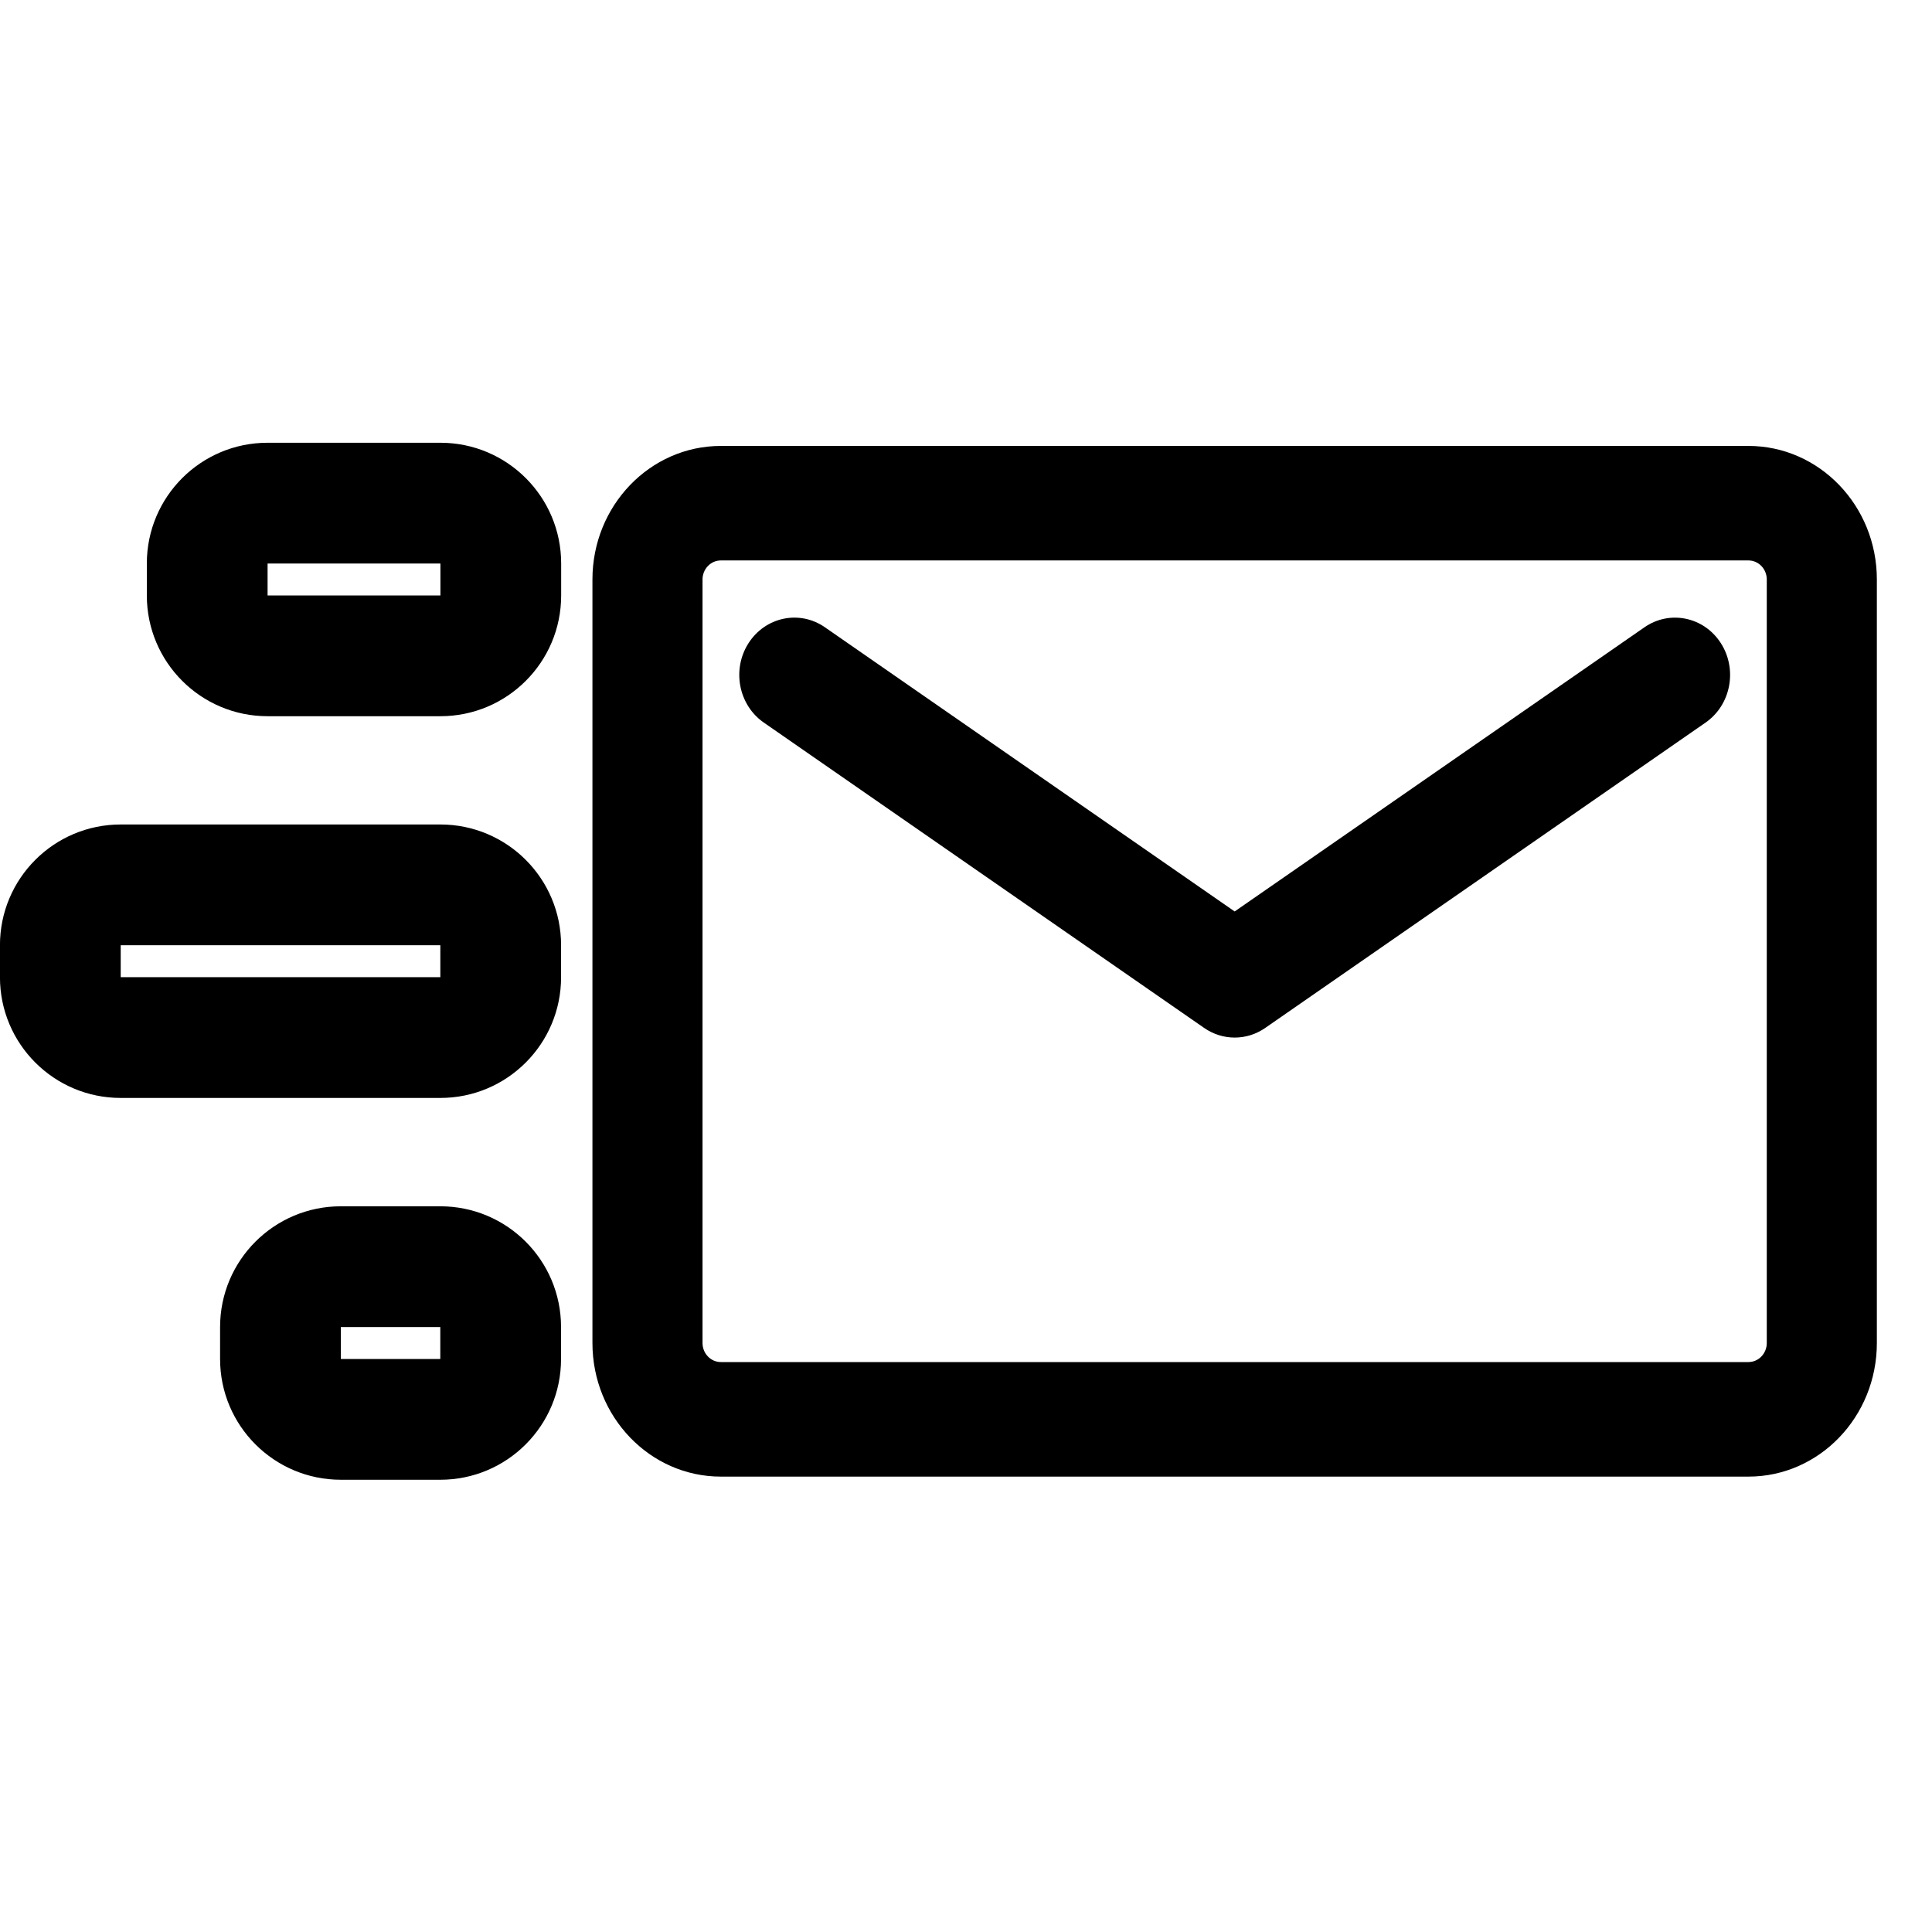
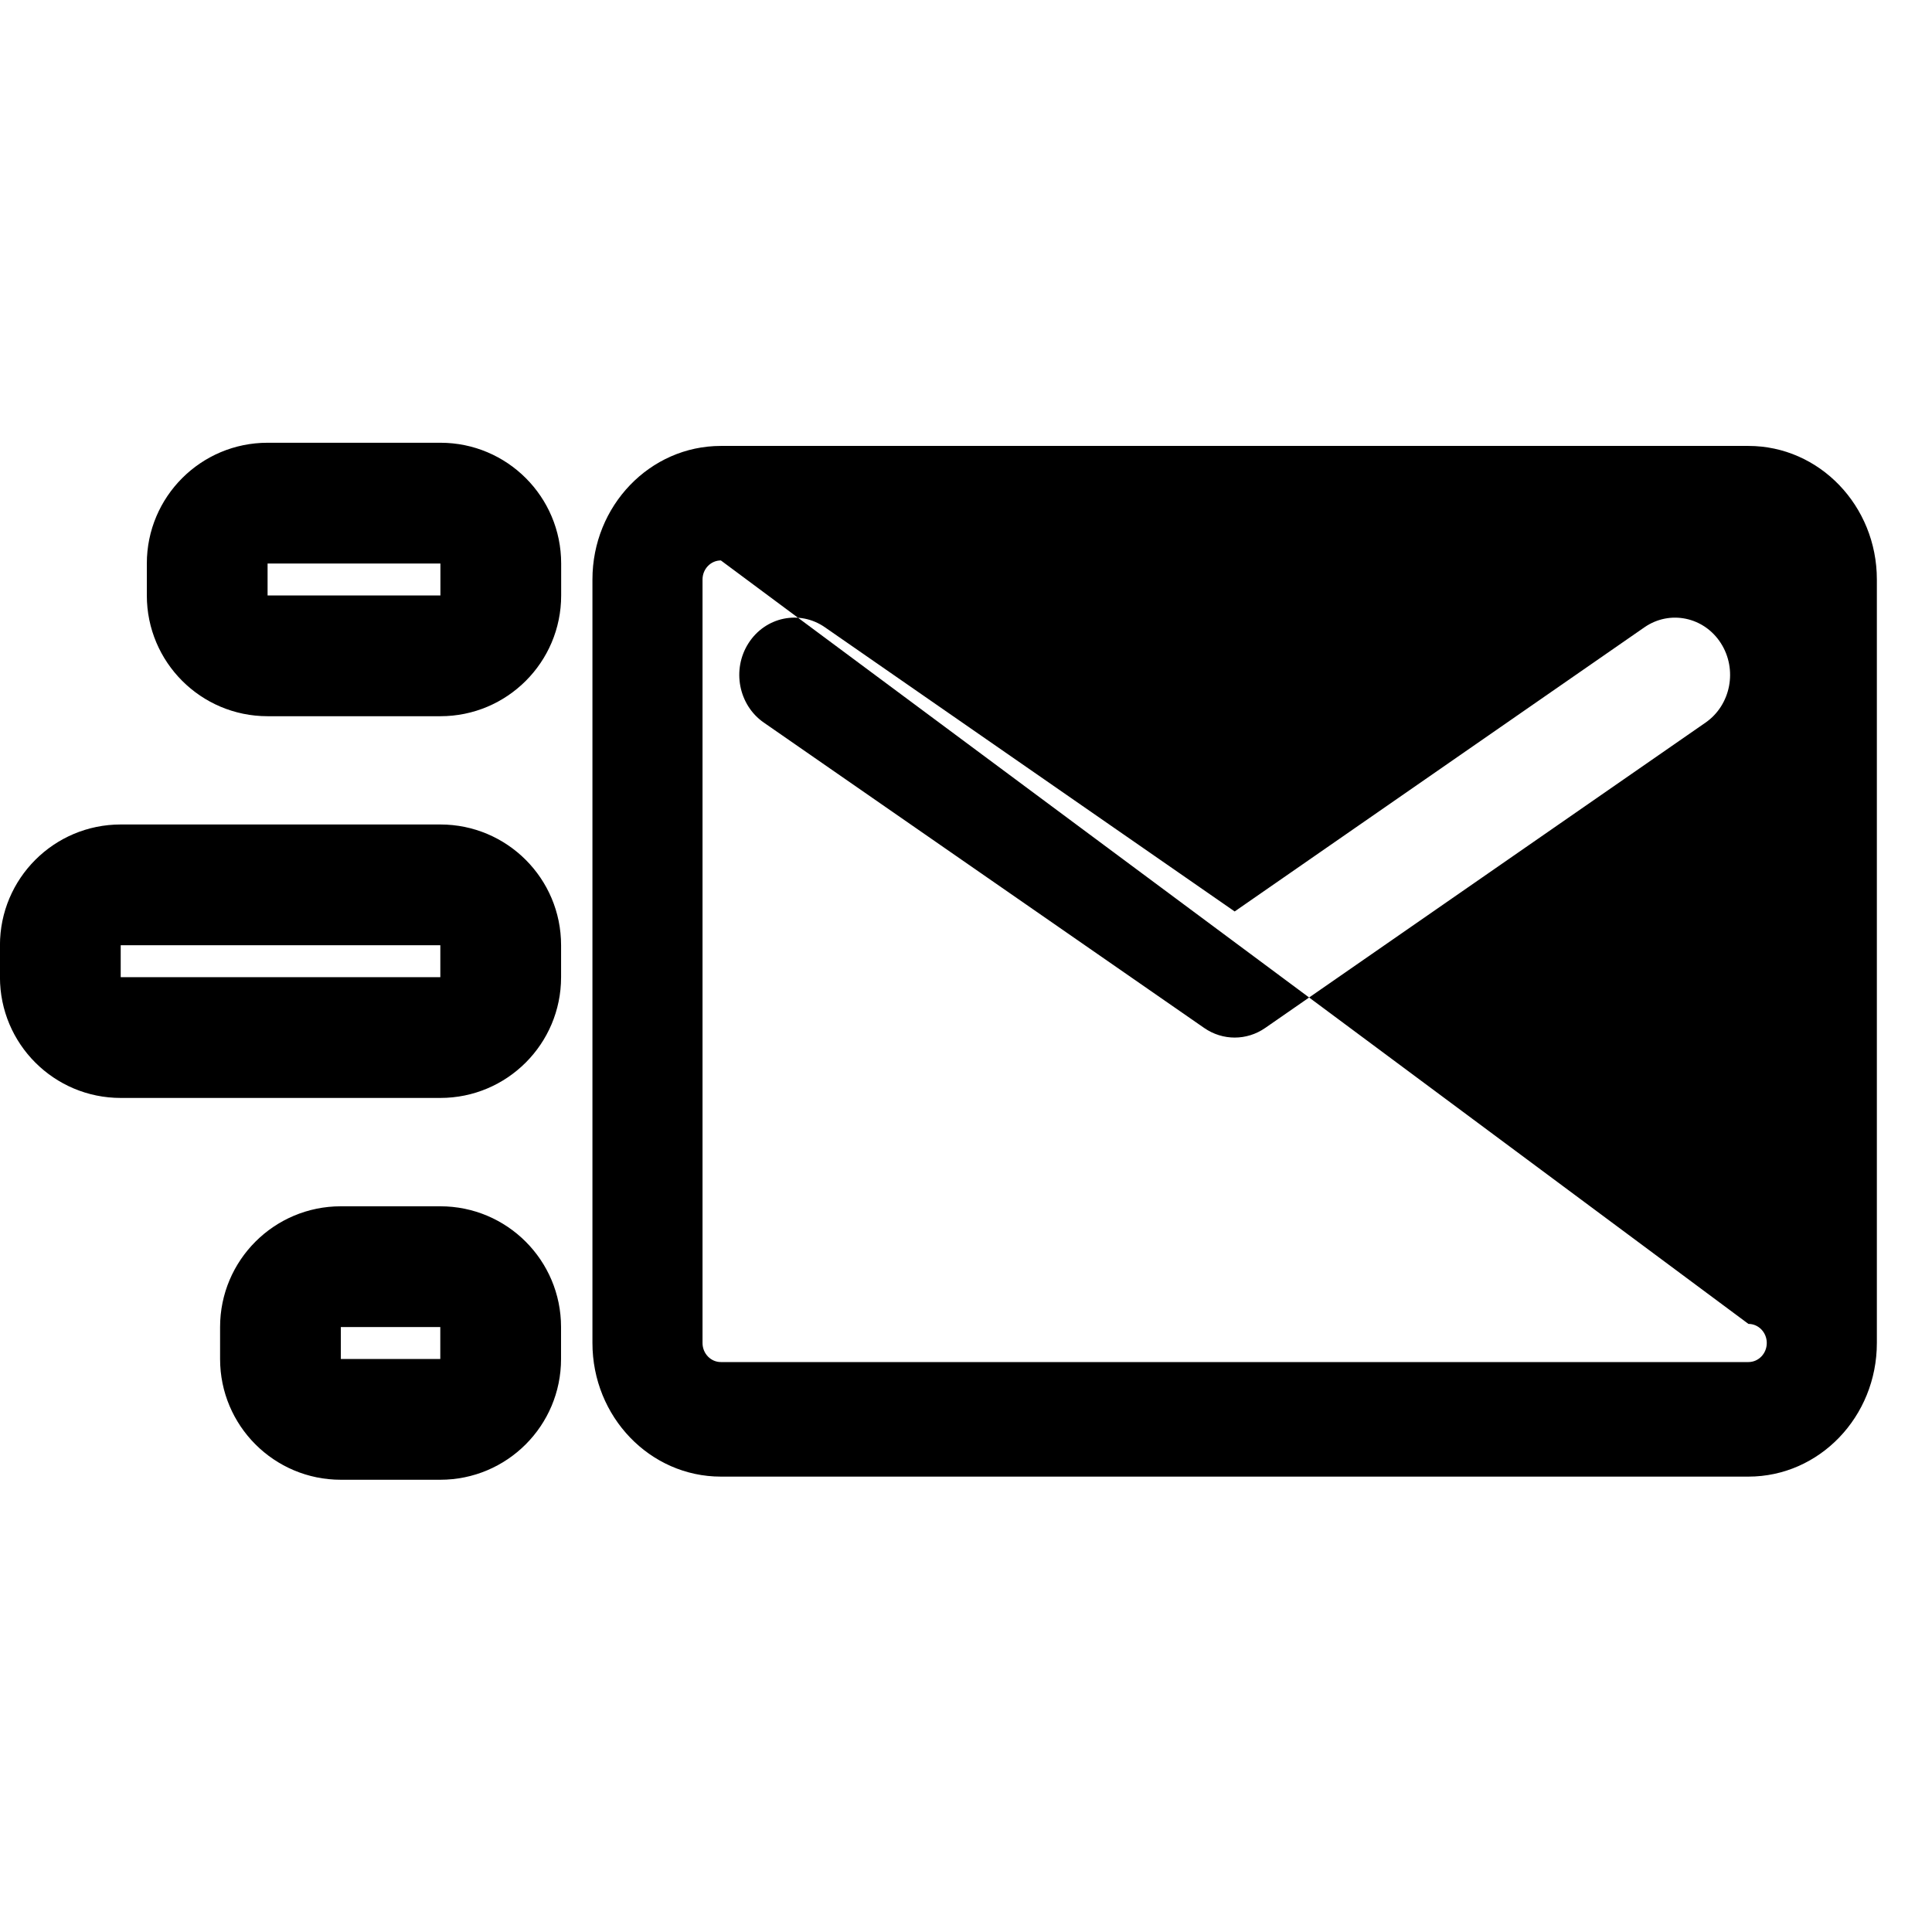
<svg xmlns="http://www.w3.org/2000/svg" fill="none" height="48" viewBox="0 0 48 48" width="48">
-   <path clip-rule="evenodd" d="m3.648 14c0-1.657 1.343-3 3-3h4.294c1.657 0 3 1.343 3 3v.794c0 1.657-1.343 3-3 3h-4.294c-1.657 0-3-1.343-3-3zm7.294 0h-4.294v.794h4.294zm-10.943 9.484c0-1.657 1.343-3 3-3h7.941c1.657 0 3 1.343 3 3v.794c0 1.657-1.343 3-3 3h-7.941c-1.657 0-3-1.343-3-3zm10.941 0h-7.941v.794h7.941zm-5.472 9.486c0-1.657 1.343-3 3-3h2.471c1.657 0 3 1.343 3 3v.794c0 1.657-1.343 3-3 3h-2.471c-1.657 0-3-1.343-3-3zm5.471 0h-2.471v.794h2.471zm6.971-19.046c-.252 0-.456.212-.456.474v18.968c0 .262.204.474.456.474h25.529c.252 0 .456-.212.456-.474v-18.968c0-.262-.204-.474-.456-.474zm-3.191.474c0-1.833 1.429-3.319 3.191-3.319h25.529c1.762 0 3.191 1.486 3.191 3.319v18.968c0 1.833-1.429 3.32-3.191 3.32h-25.529c-1.762 0-3.191-1.486-3.191-3.32zm5.775 1.186c-.628-.436-1.478-.259-1.897.395s-.249 1.537.379 1.973l10.941 7.587c.459.319 1.058.319 1.517 0l10.941-7.587c.628-.436.798-1.319.379-1.973s-1.268-.83-1.897-.395l-10.182 7.061z" fill="#000" fill-rule="evenodd" />
+   <path clip-rule="evenodd" d="m3.648 14c0-1.657 1.343-3 3-3h4.294c1.657 0 3 1.343 3 3v.794c0 1.657-1.343 3-3 3h-4.294c-1.657 0-3-1.343-3-3zm7.294 0h-4.294v.794h4.294zm-10.943 9.484c0-1.657 1.343-3 3-3h7.941c1.657 0 3 1.343 3 3v.794c0 1.657-1.343 3-3 3h-7.941c-1.657 0-3-1.343-3-3zm10.941 0h-7.941v.794h7.941zm-5.472 9.486c0-1.657 1.343-3 3-3h2.471c1.657 0 3 1.343 3 3v.794c0 1.657-1.343 3-3 3h-2.471c-1.657 0-3-1.343-3-3zm5.471 0h-2.471v.794h2.471zm6.971-19.046c-.252 0-.456.212-.456.474v18.968c0 .262.204.474.456.474h25.529c.252 0 .456-.212.456-.474c0-.262-.204-.474-.456-.474zm-3.191.474c0-1.833 1.429-3.319 3.191-3.319h25.529c1.762 0 3.191 1.486 3.191 3.319v18.968c0 1.833-1.429 3.32-3.191 3.32h-25.529c-1.762 0-3.191-1.486-3.191-3.32zm5.775 1.186c-.628-.436-1.478-.259-1.897.395s-.249 1.537.379 1.973l10.941 7.587c.459.319 1.058.319 1.517 0l10.941-7.587c.628-.436.798-1.319.379-1.973s-1.268-.83-1.897-.395l-10.182 7.061z" fill="#000" fill-rule="evenodd" />
</svg>